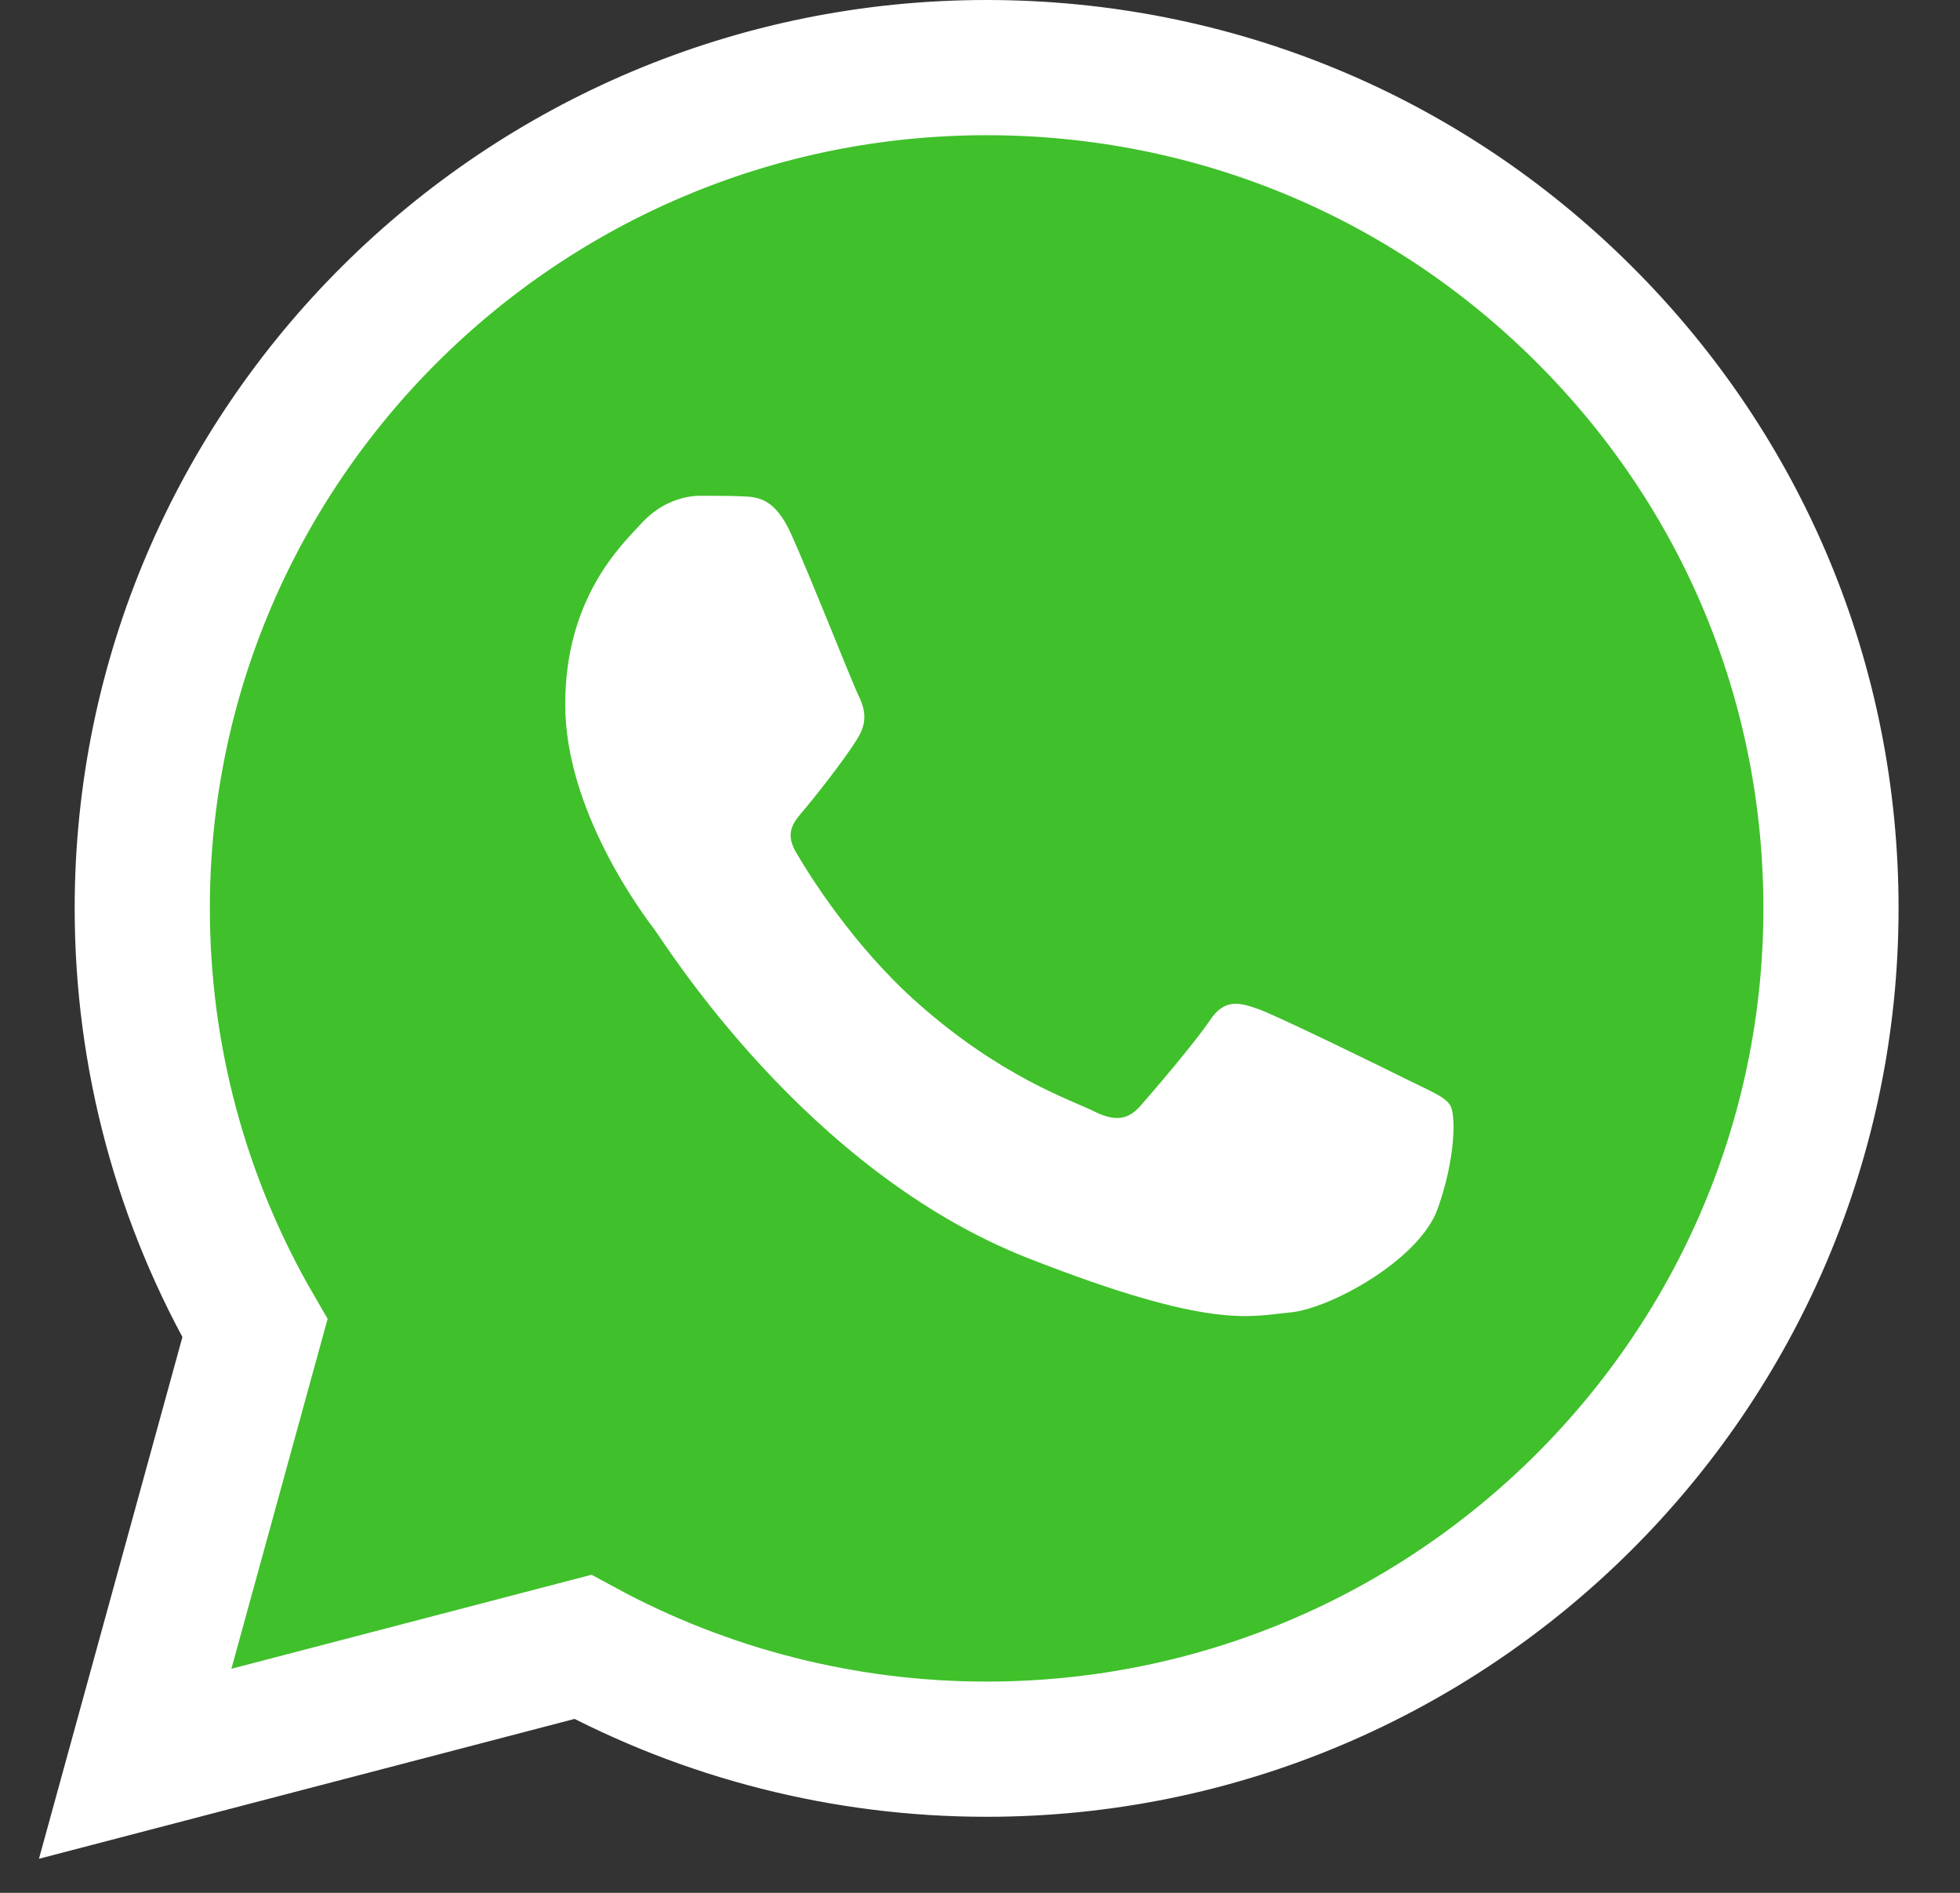
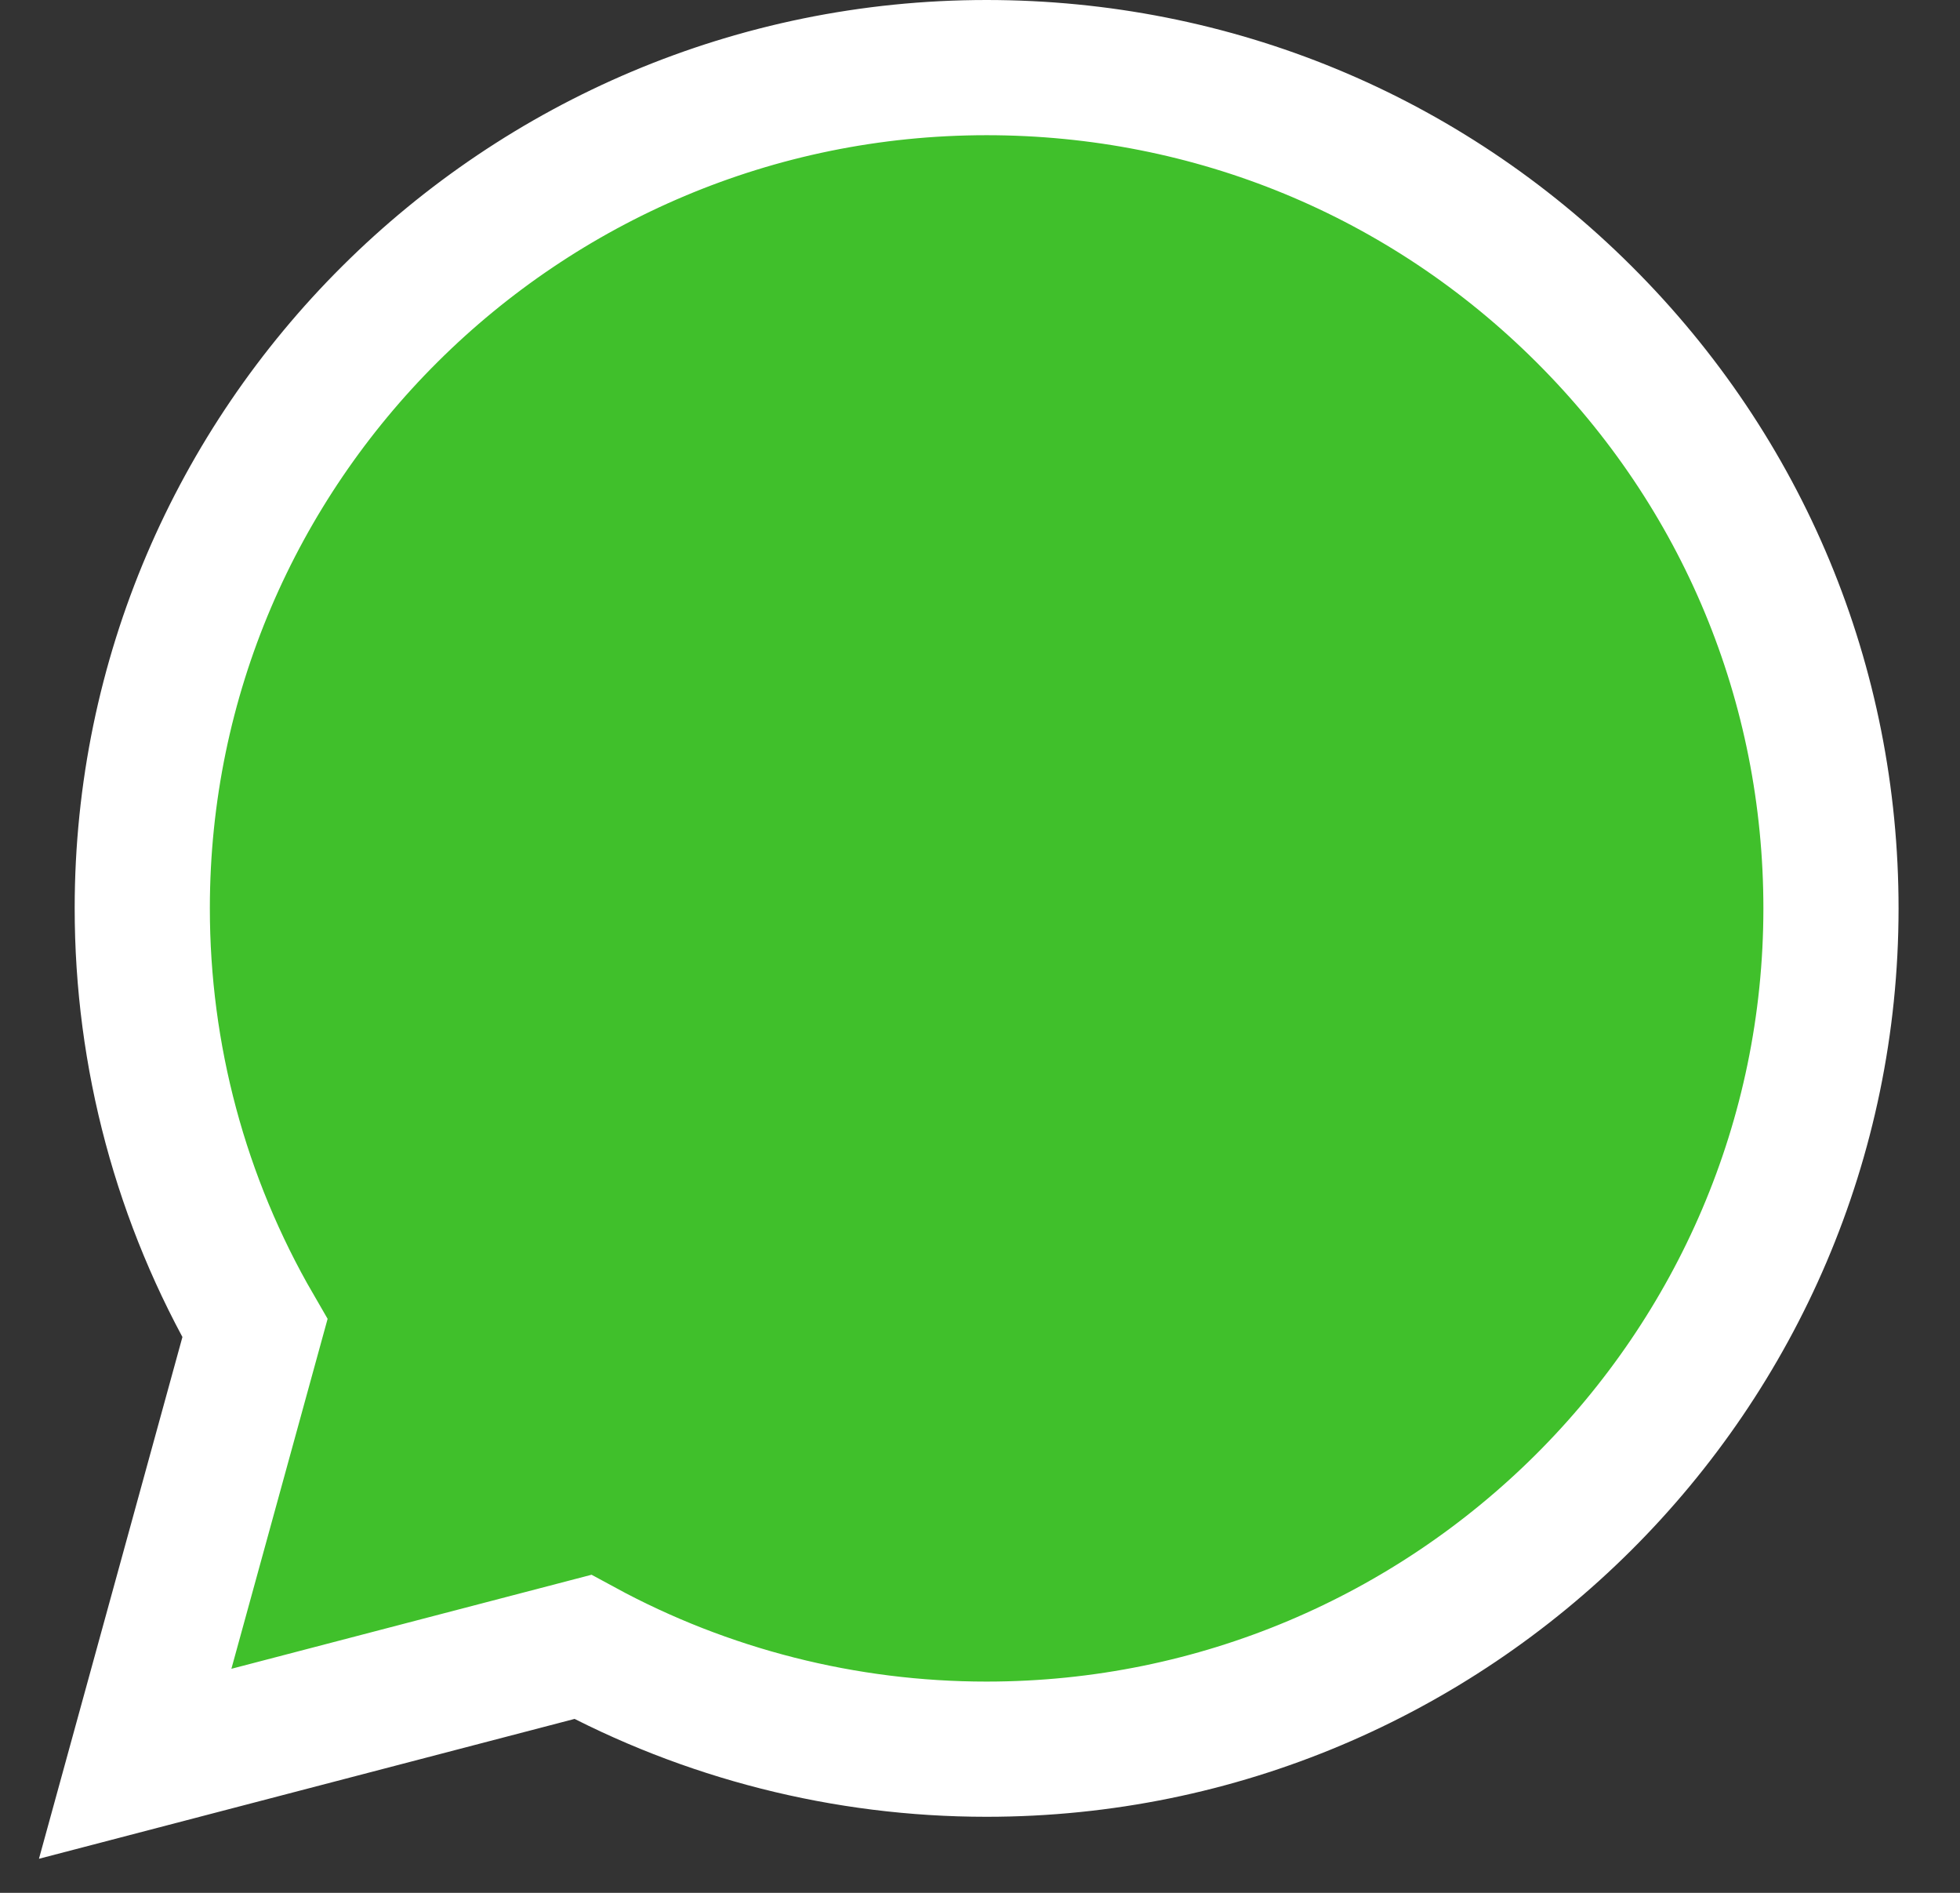
<svg xmlns="http://www.w3.org/2000/svg" width="29" height="28" viewBox="0 0 29 28" fill="none">
  <rect x="0" y="0" width="29" height="28" fill="#333333" stroke="none" />
  <path fill-rule="evenodd" clip-rule="evenodd" d="M2 26.091L3.772 19.648C2.679 17.763 2.104 15.623 2.105 13.432C2.107 6.577 7.712 1 14.598 1C17.94 1.001 21.077 2.296 23.435 4.646C25.794 6.996 27.092 10.12 27.091 13.442C27.088 20.297 21.483 25.875 14.598 25.875C14.598 25.875 14.598 25.875 14.598 25.875H14.593C12.502 25.875 10.447 25.352 8.623 24.362L2 26.091Z" fill="#40C02B" stroke="white" stroke-width="2" />
-   <path fill-rule="evenodd" clip-rule="evenodd" d="M11.705 7.898C11.463 7.362 11.207 7.351 10.977 7.342C10.788 7.334 10.573 7.334 10.357 7.334C10.142 7.334 9.791 7.415 9.495 7.737C9.199 8.059 8.363 8.838 8.363 10.421C8.363 12.005 9.522 13.536 9.684 13.751C9.845 13.965 11.921 17.319 15.207 18.61C17.939 19.682 18.495 19.468 19.087 19.415C19.68 19.361 21.001 18.636 21.27 17.885C21.54 17.133 21.54 16.489 21.459 16.354C21.378 16.22 21.162 16.14 20.839 15.979C20.516 15.818 18.926 15.039 18.629 14.931C18.333 14.824 18.117 14.771 17.902 15.093C17.686 15.415 17.067 16.14 16.878 16.354C16.689 16.569 16.501 16.596 16.177 16.435C15.854 16.274 14.813 15.934 13.577 14.837C12.616 13.984 11.967 12.931 11.778 12.608C11.59 12.287 11.775 12.127 11.92 11.952C12.182 11.635 12.621 11.066 12.728 10.851C12.836 10.636 12.782 10.448 12.701 10.287C12.621 10.126 11.992 8.534 11.705 7.898Z" fill="white" />
</svg>